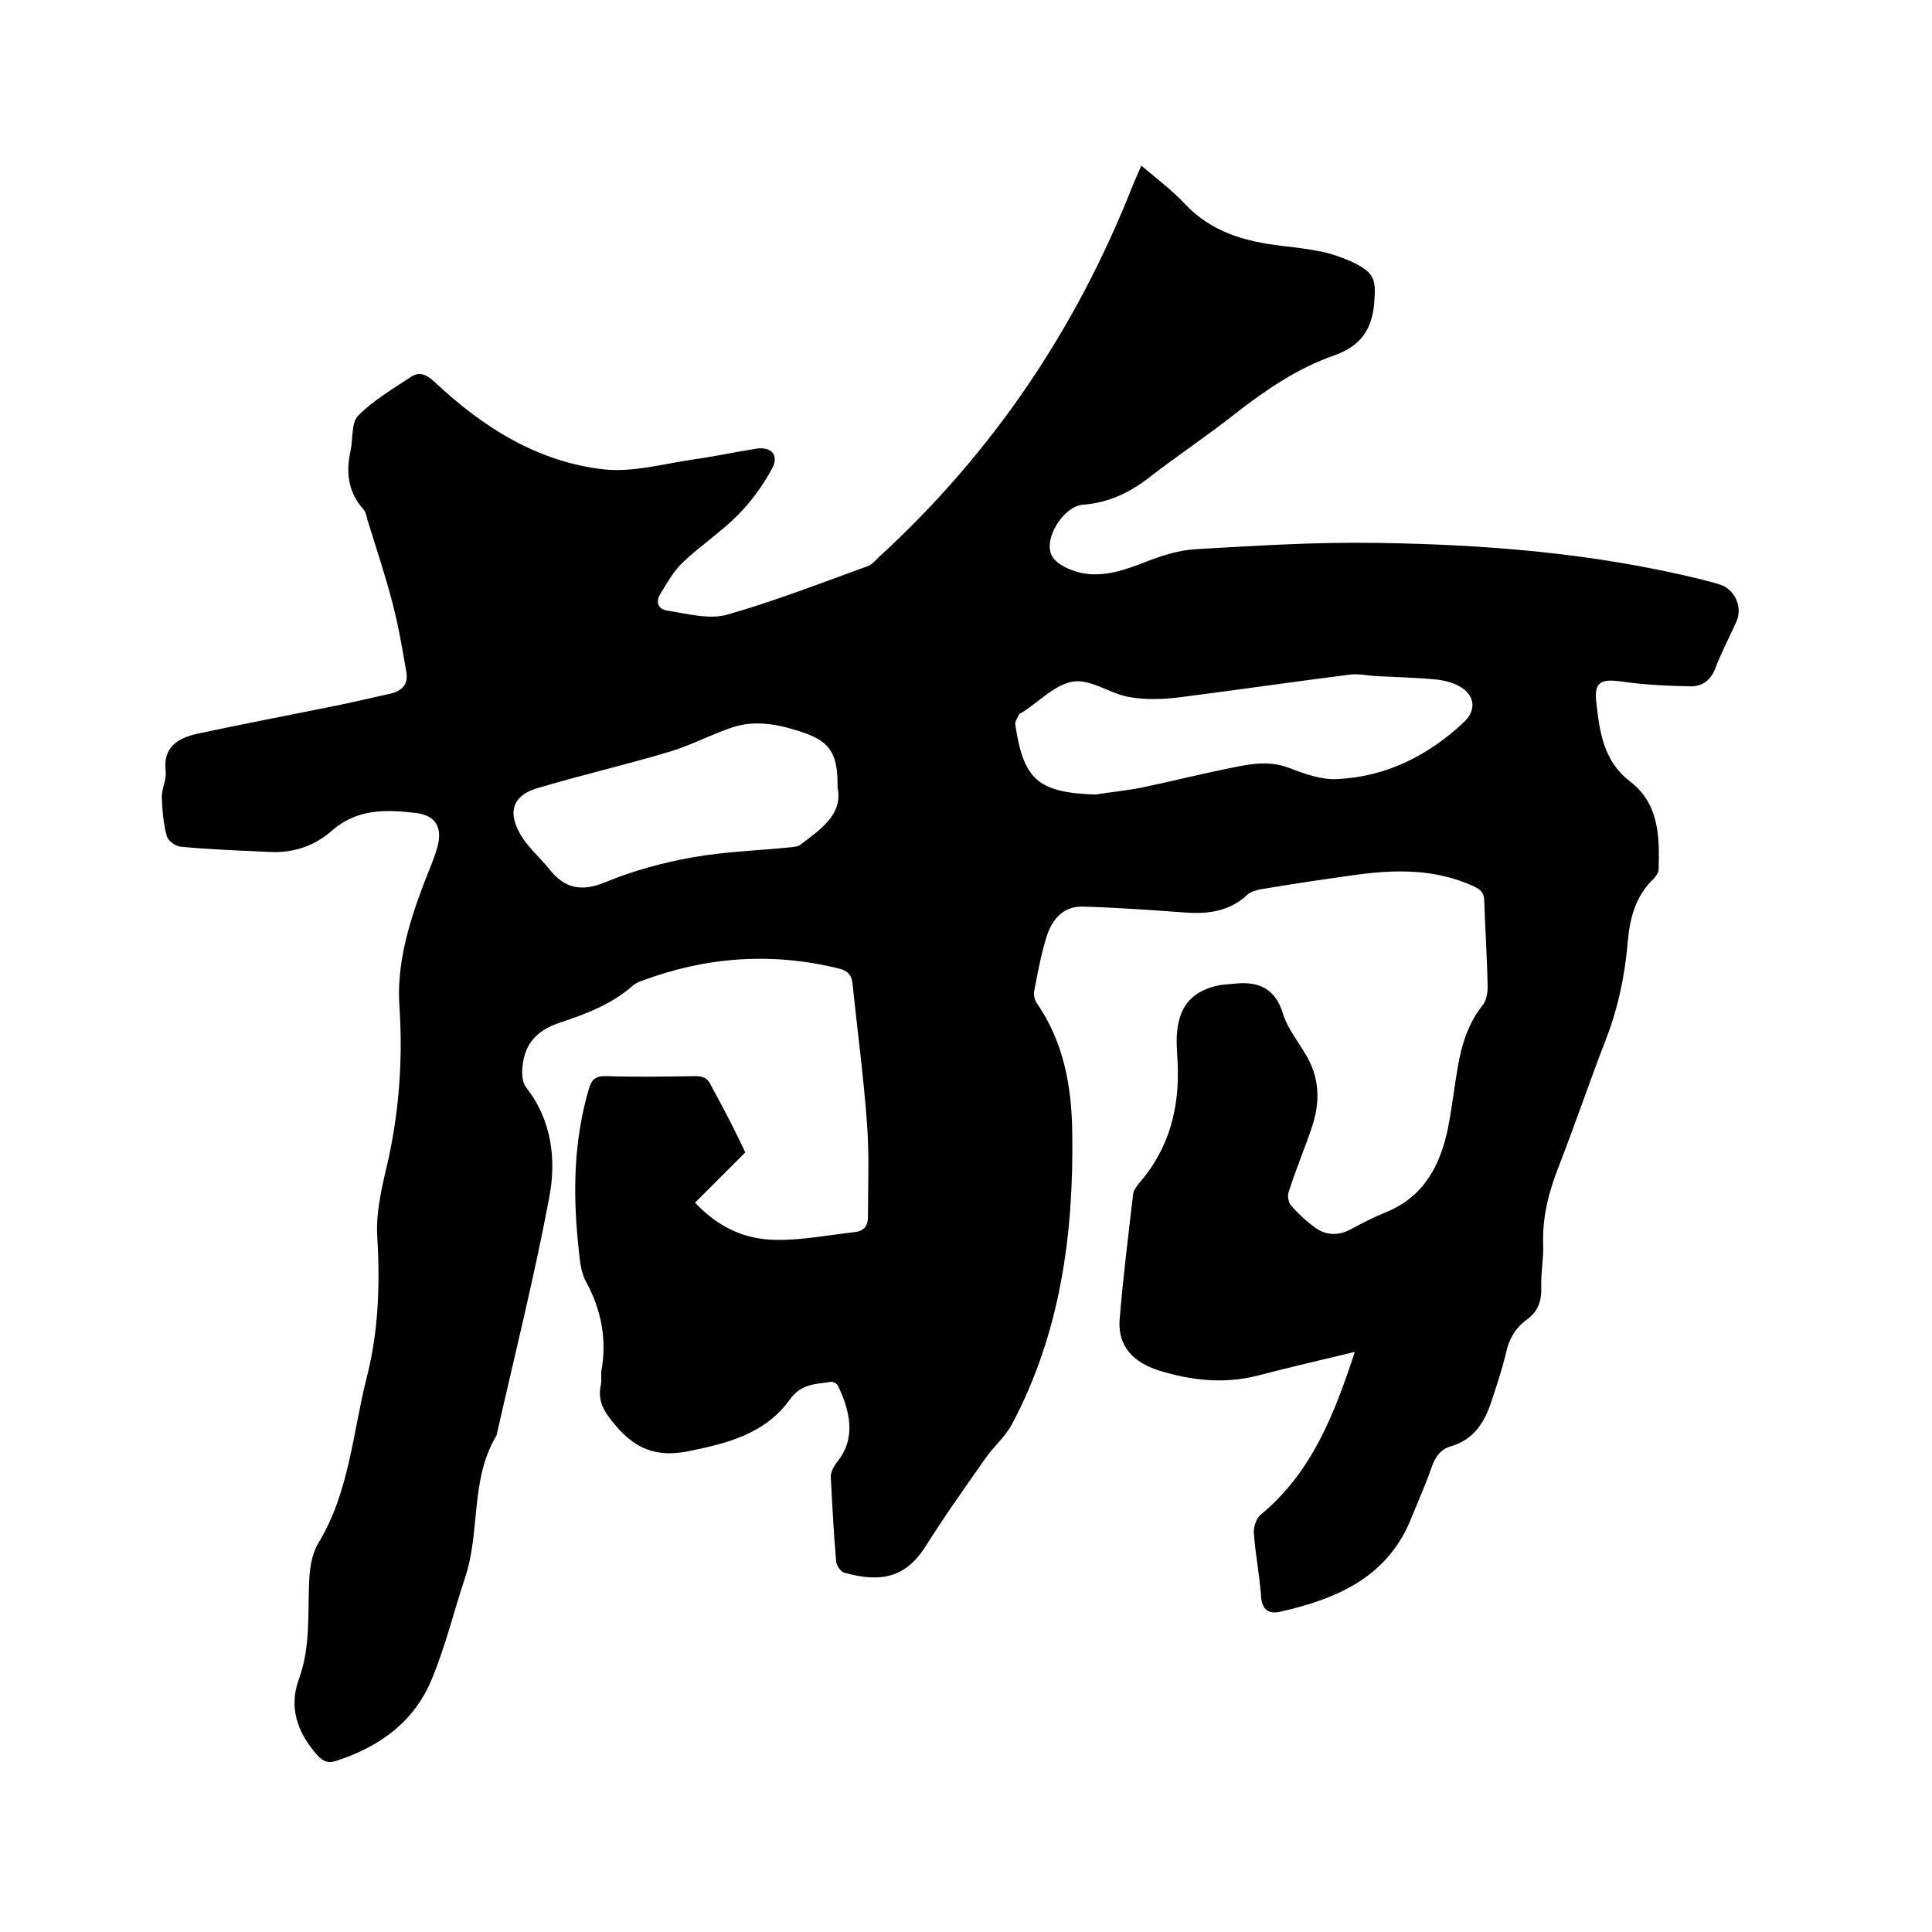
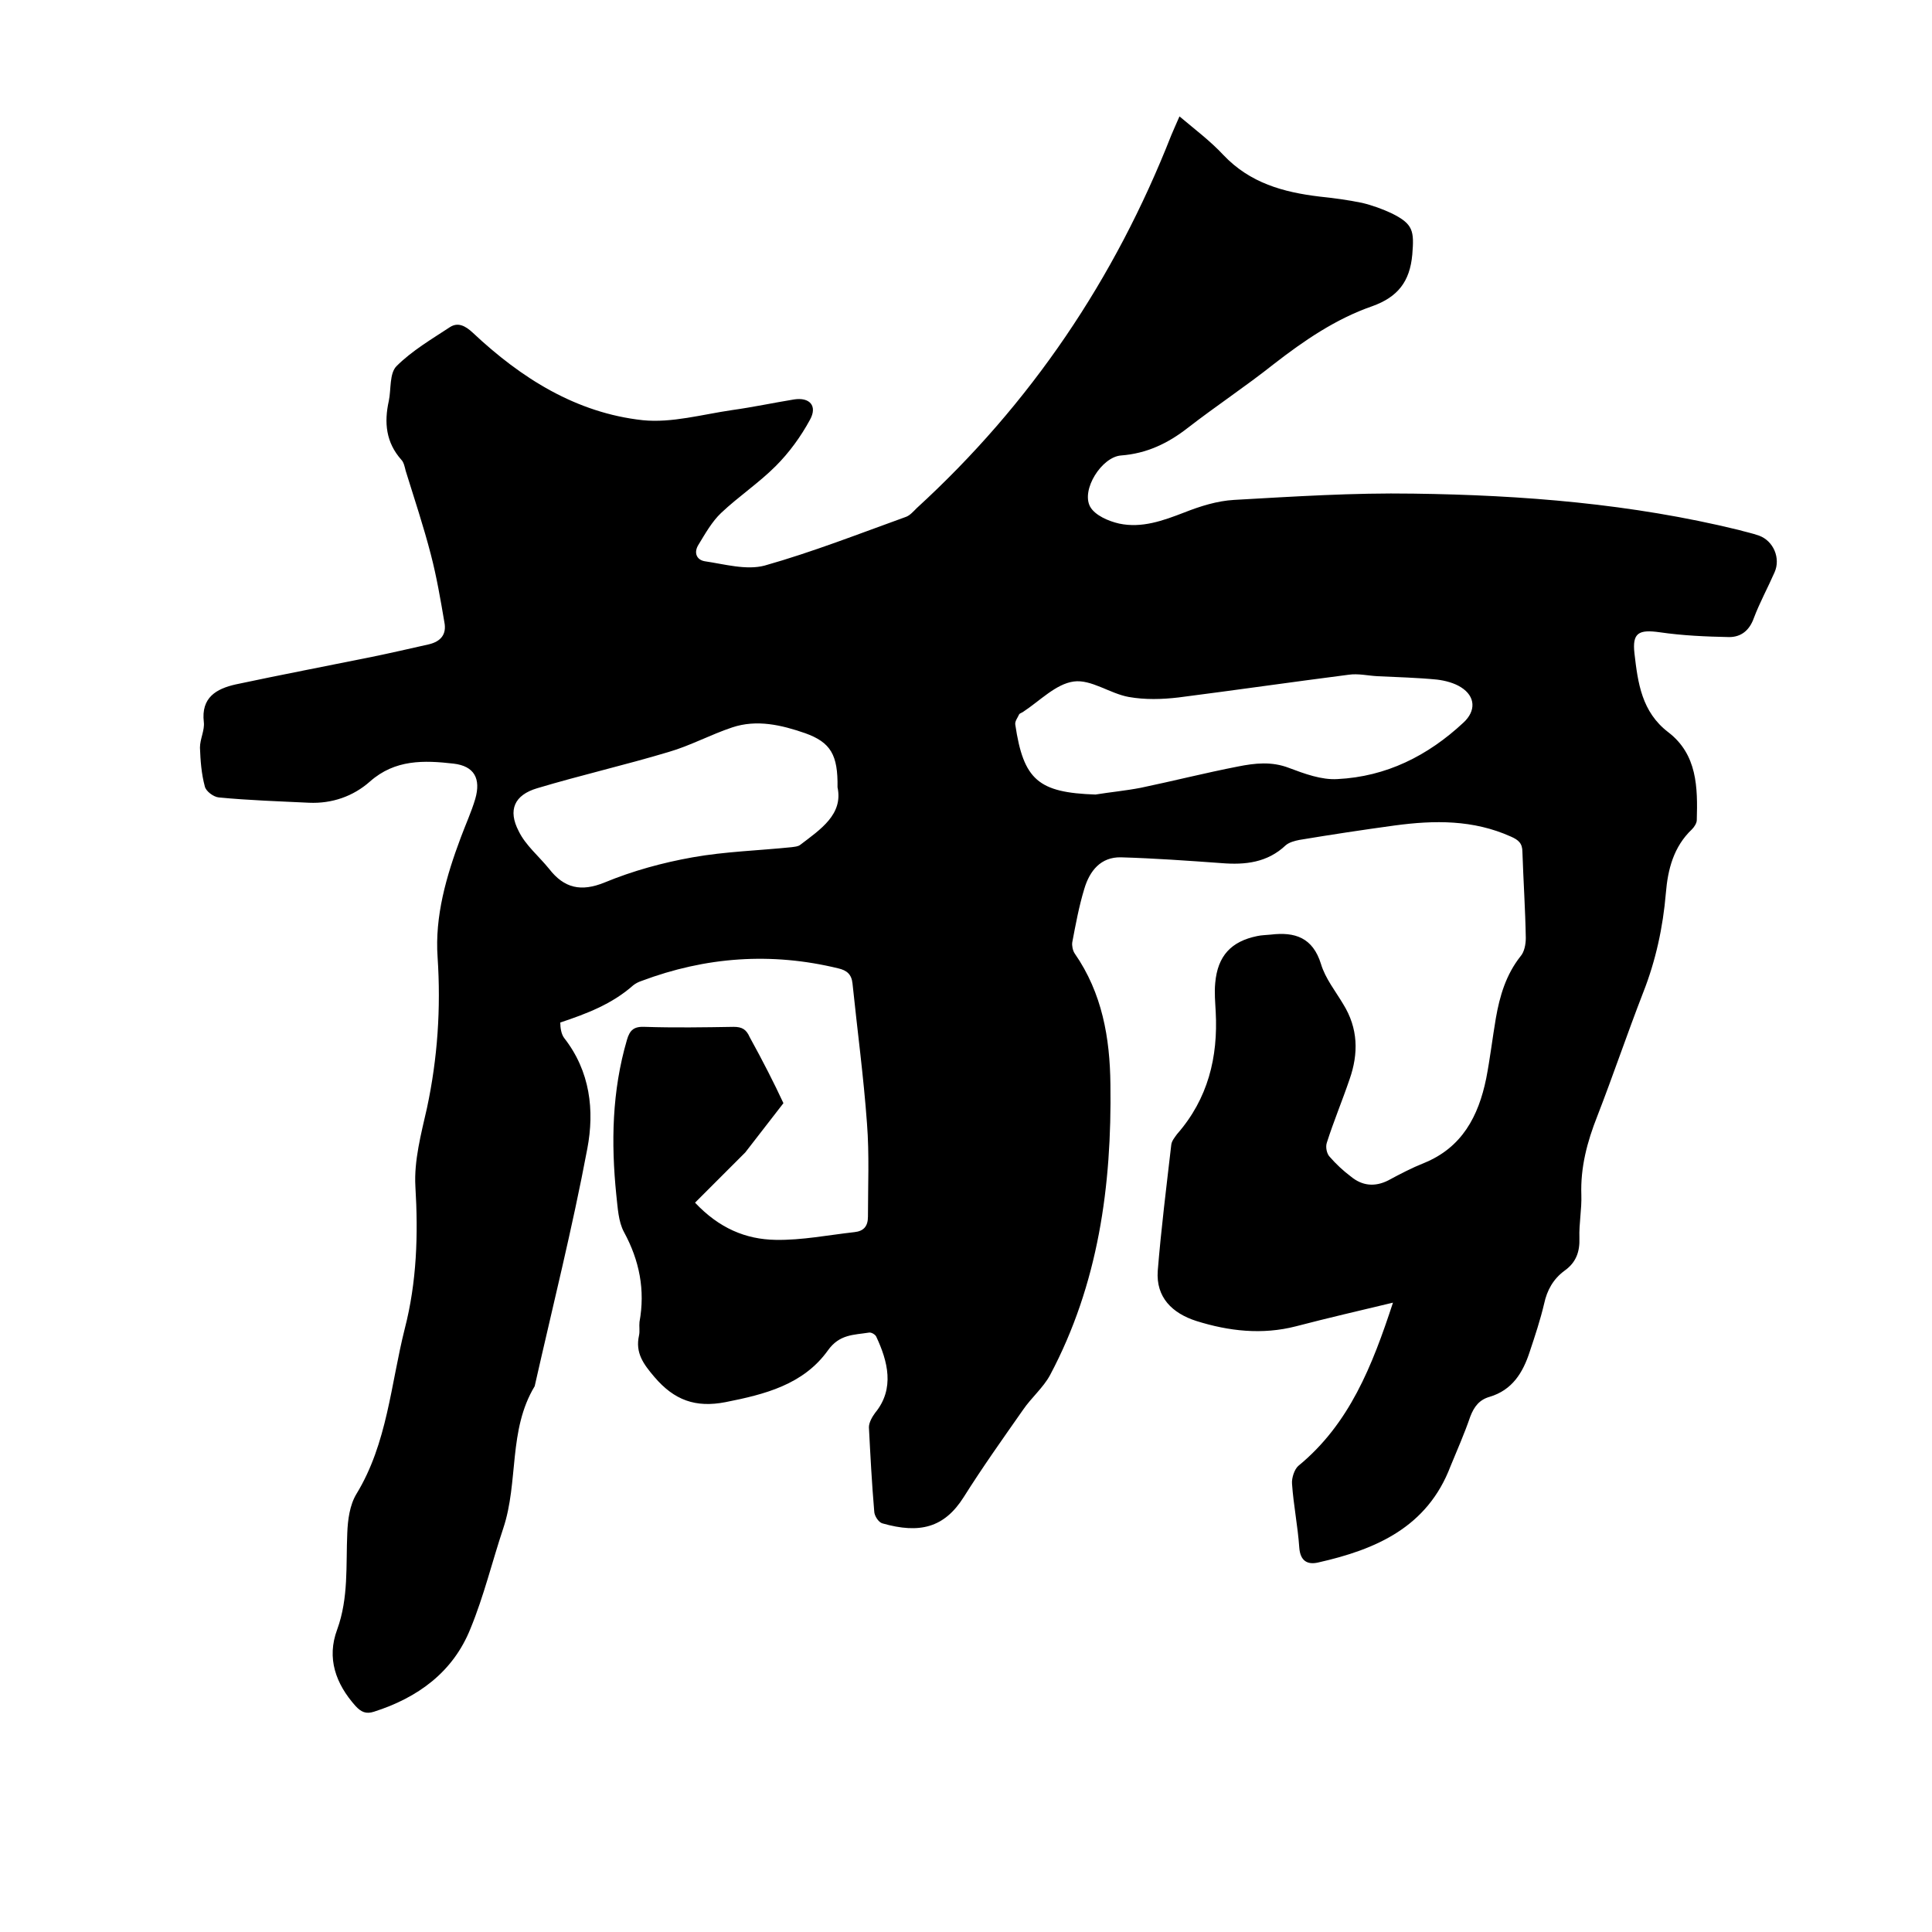
<svg xmlns="http://www.w3.org/2000/svg" enable-background="new 0 0 400 400" viewBox="0 0 400 400">
-   <path d="m154.3 238.6c-3.7 3.7-6.9 6.9-10.4 10.4 5 5.3 10.5 7.6 16.7 7.7 5.4.1 10.9-1 16.3-1.6 1.9-.2 2.8-1.2 2.8-3.2 0-6.4.3-12.9-.2-19.3-.7-9.7-2-19.3-3-29-.2-1.9-1.2-2.7-2.9-3.1-13.9-3.4-27.5-2.4-40.8 2.6-.6.2-1.2.5-1.7.9-4.4 3.9-9.7 5.9-15.1 7.7s-7.7 4.9-7.9 10.2c0 1.1.2 2.4.8 3.2 5.4 6.9 6.3 15 4.8 22.9-3.1 16.5-7.2 32.8-10.9 49.2-5.5 9.1-3.3 19.8-6.5 29.4-2.3 6.9-4 14-6.8 20.8-3.6 9-10.9 14.3-20 17.2-1.6.5-2.6.1-3.8-1.2-4.1-4.6-6-9.9-3.8-15.8 2.4-6.6 1.8-13.3 2.1-20 .1-2.7.5-5.8 1.9-8.1 6.4-10.5 7.1-22.7 10-34.2 2.5-9.7 2.8-19.5 2.2-29.5-.3-5.3 1.2-10.9 2.4-16.2 2.2-10.3 2.9-20.6 2.2-31.2-.6-8.5 1.8-16.8 4.8-24.8 1-2.7 2.2-5.3 3-8 1.2-4.2-.2-6.8-4.5-7.3-6.1-.7-12.1-.9-17.3 3.7-3.5 3.1-7.9 4.6-12.6 4.4-6.2-.3-12.5-.5-18.7-1.1-1.1-.1-2.7-1.3-2.9-2.3-.7-2.6-.9-5.3-1-8 0-1.8 1-3.6.8-5.3-.6-5.1 2.6-6.9 6.6-7.8 9.4-2 18.8-3.8 28.2-5.7 3.9-.8 7.8-1.7 11.8-2.6 2.5-.6 3.7-2.1 3.2-4.6-.8-4.7-1.6-9.4-2.8-14-1.5-5.8-3.4-11.5-5.2-17.3-.2-.8-.4-1.8-.9-2.3-3.2-3.6-3.6-7.7-2.6-12.2.5-2.4.1-5.7 1.6-7.2 3.2-3.2 7.3-5.6 11.1-8.1 1.6-1 3.1-.3 4.7 1.2 10 9.4 21.4 16.6 35.2 18.1 6 .6 12.3-1.2 18.5-2.1 4.3-.6 8.5-1.5 12.8-2.2 3.2-.5 4.9 1.3 3.3 4.2-1.9 3.5-4.3 6.8-7.1 9.6-3.5 3.5-7.7 6.3-11.3 9.7-1.9 1.8-3.3 4.3-4.7 6.6-1 1.6-.4 3.1 1.3 3.4 4.1.6 8.6 1.9 12.4.9 9.9-2.8 19.6-6.6 29.3-10.1.8-.3 1.5-1.1 2.2-1.8 23.6-21.6 41-47.4 52.7-77.2.5-1.2 1-2.3 1.7-3.9 3.2 2.7 6.4 5.1 9.1 8 5.5 5.8 12.4 7.7 19.9 8.6 2.9.3 5.9.7 8.8 1.3 2.1.5 4.3 1.3 6.2 2.2 4.4 2.2 4.6 3.6 4.2 8.5-.5 5.6-3 8.8-8.3 10.7-7.5 2.6-14.1 7.1-20.4 12-5.8 4.6-12 8.7-17.8 13.2-4.1 3.2-8.5 5.3-13.8 5.7-4 .3-8.3 7.1-6.4 10.6 1 1.8 3.8 3 6 3.5 4.7 1 9.1-.6 13.5-2.3 3.3-1.3 6.8-2.4 10.3-2.6 12.4-.7 24.7-1.5 37.1-1.3 22.7.3 45.2 2.1 67.3 7.5 1.4.4 2.9.7 4.3 1.2 3 1.1 4.5 4.7 3.2 7.6-1.4 3.2-3.1 6.3-4.3 9.5-.9 2.5-2.6 3.9-5.1 3.9-4.8-.1-9.6-.3-14.4-1-4.3-.6-5.7.1-5.2 4.4.7 6.1 1.5 12.1 7 16.3 6 4.6 6.1 11.4 5.9 18.2 0 .6-.5 1.4-1 1.9-3.8 3.6-5 8.3-5.4 13.2-.6 7.1-2.1 14-4.7 20.6-3.3 8.5-6.2 17.1-9.5 25.6-2.1 5.3-3.5 10.6-3.3 16.3.1 3-.5 5.9-.4 8.9.1 2.9-.7 5.1-3.1 6.8-2.3 1.7-3.6 4-4.2 6.8-.8 3.4-1.9 6.7-3 10-1.4 4.3-3.6 7.9-8.3 9.3-2.1.6-3.2 2-4 4.1-1.2 3.5-2.7 6.9-4.1 10.3-4.8 12.6-15.4 17.2-27.4 19.9-2.2.5-3.7-.3-3.9-3.1-.3-4.4-1.2-8.8-1.5-13.2-.1-1.2.5-3 1.3-3.7 10.6-8.7 15.3-20.7 19.6-33.8-7.1 1.7-13.6 3.2-20.1 4.9-7 1.8-13.9 1-20.6-1.1-5-1.6-8.4-4.9-8-10.4.7-8.7 1.8-17.4 2.8-26.1.1-.8.7-1.5 1.2-2.2 6.4-7.3 8.5-15.9 8-25.3-.1-2-.3-4-.1-6 .5-5.6 3.3-8.6 8.7-9.7.9-.2 1.9-.2 2.8-.3 5-.6 8.7.6 10.4 6.1.9 3 3 5.6 4.6 8.3 3.1 5 3.2 10.2 1.3 15.6-1.5 4.4-3.3 8.7-4.7 13.1-.3.9 0 2.3.6 2.9 1.3 1.5 2.8 2.9 4.4 4.1 2.3 1.9 4.9 2.2 7.7.8 2.4-1.3 4.9-2.6 7.4-3.6 7.9-3.2 11.3-9.7 12.9-17.5.8-4.1 1.3-8.4 2-12.5.8-4.6 2.1-9 5.1-12.8.8-.9 1.1-2.5 1.1-3.8-.1-5.9-.5-11.8-.7-17.8 0-1.8-.8-2.5-2.4-3.2-7.8-3.5-15.8-3.4-24-2.3-6.6.9-13.2 1.9-19.8 3-1 .2-2.1.5-2.8 1.1-3.8 3.6-8.4 4.1-13.3 3.7-6.9-.5-13.9-1-20.8-1.2-4.2-.1-6.5 2.8-7.6 6.5-1.1 3.6-1.8 7.4-2.5 11.1-.1.7.1 1.7.5 2.3 5.7 8.2 7.3 17.5 7.4 27.1.3 21-2.5 41.4-12.5 60.2-1.4 2.6-3.9 4.7-5.6 7.2-4.2 6-8.4 11.9-12.3 18.1-4 6.3-9.1 7.6-16.8 5.4-.8-.2-1.7-1.6-1.7-2.5-.5-5.8-.8-11.6-1.1-17.4 0-1 .7-2.2 1.3-3 4.1-5 2.6-10.7.2-15.8-.2-.4-1-.9-1.5-.8-3.1.5-6.1.3-8.5 3.7-5.1 7.1-13.1 9.1-21.2 10.7-6.2 1.2-10.6-.4-14.7-5.2-2.3-2.7-4-5-3.2-8.6.2-.9 0-1.9.1-2.8 1.2-6.6 0-12.7-3.2-18.6-1.2-2.2-1.3-5.1-1.6-7.7-1.1-10.8-.9-21.5 2.2-32.1.6-2.1 1.5-2.8 3.7-2.7 6.1.2 12.3.1 18.4 0 1.7 0 2.6.5 3.3 2.1 2.7 4.9 5.1 9.6 7 13.7zm72.5-74.1c3.1-.5 6.3-.8 9.4-1.4 6.7-1.4 13.4-3.1 20.1-4.4 3.5-.7 7-1.1 10.6.3 3.2 1.2 6.7 2.5 10 2.3 10.1-.5 18.7-4.8 26.1-11.7 2.6-2.4 2.5-5.4-.5-7.3-1.4-.9-3.3-1.4-5-1.6-4.1-.4-8.2-.5-12.3-.7-2-.1-4-.6-6-.3-11.7 1.5-23.5 3.2-35.2 4.7-3.4.4-6.9.5-10.3-.1-3.9-.7-7.8-3.7-11.4-3.2-3.7.5-7 4-10.5 6.3-.3.2-.7.3-.8.5-.3.7-.9 1.4-.8 2.1 1.7 11.5 4.8 14.1 16.6 14.5zm-53.4-1.5c.1-6.7-1.4-9.3-6.7-11.2-4.9-1.7-10-2.9-15.1-1.2-4.5 1.5-8.7 3.8-13.2 5.1-9 2.7-18.2 4.8-27.2 7.5-4.7 1.4-6.1 4.5-3.8 8.9 1.4 2.9 4.2 5.2 6.3 7.8 3.1 4 6.6 4.8 11.5 2.8 5.8-2.4 12-4.1 18.2-5.2 6.7-1.2 13.7-1.4 20.5-2.1.6-.1 1.3-.1 1.8-.5 4.2-3.2 8.9-6.3 7.7-11.9z" />
+   <path d="m154.3 238.6c-3.7 3.7-6.9 6.9-10.4 10.4 5 5.3 10.5 7.6 16.7 7.7 5.4.1 10.9-1 16.3-1.6 1.9-.2 2.8-1.2 2.8-3.2 0-6.4.3-12.9-.2-19.3-.7-9.7-2-19.3-3-29-.2-1.9-1.2-2.7-2.9-3.1-13.9-3.4-27.5-2.4-40.8 2.6-.6.2-1.2.5-1.7.9-4.4 3.9-9.7 5.9-15.1 7.7c0 1.1.2 2.4.8 3.2 5.4 6.9 6.3 15 4.8 22.9-3.1 16.5-7.2 32.8-10.9 49.2-5.5 9.1-3.3 19.8-6.5 29.4-2.3 6.9-4 14-6.8 20.8-3.6 9-10.9 14.3-20 17.2-1.6.5-2.6.1-3.8-1.2-4.1-4.6-6-9.9-3.8-15.8 2.4-6.6 1.8-13.3 2.1-20 .1-2.7.5-5.8 1.9-8.1 6.4-10.5 7.1-22.7 10-34.2 2.5-9.7 2.8-19.5 2.2-29.5-.3-5.3 1.2-10.9 2.4-16.2 2.2-10.3 2.9-20.6 2.2-31.2-.6-8.5 1.8-16.8 4.8-24.8 1-2.7 2.2-5.3 3-8 1.2-4.2-.2-6.8-4.5-7.3-6.1-.7-12.1-.9-17.3 3.7-3.5 3.1-7.9 4.6-12.6 4.4-6.2-.3-12.5-.5-18.7-1.1-1.1-.1-2.7-1.3-2.9-2.3-.7-2.6-.9-5.3-1-8 0-1.8 1-3.6.8-5.3-.6-5.1 2.6-6.9 6.6-7.8 9.4-2 18.8-3.8 28.2-5.7 3.9-.8 7.8-1.7 11.8-2.6 2.5-.6 3.7-2.1 3.2-4.6-.8-4.7-1.6-9.4-2.8-14-1.5-5.8-3.4-11.5-5.2-17.3-.2-.8-.4-1.8-.9-2.3-3.2-3.6-3.6-7.7-2.6-12.2.5-2.4.1-5.7 1.6-7.2 3.2-3.2 7.3-5.6 11.1-8.1 1.6-1 3.1-.3 4.7 1.2 10 9.4 21.4 16.6 35.2 18.1 6 .6 12.3-1.2 18.5-2.1 4.3-.6 8.5-1.5 12.8-2.2 3.2-.5 4.9 1.3 3.3 4.2-1.9 3.5-4.3 6.8-7.1 9.6-3.5 3.5-7.7 6.3-11.3 9.7-1.9 1.8-3.3 4.3-4.7 6.6-1 1.6-.4 3.1 1.3 3.4 4.1.6 8.6 1.9 12.4.9 9.9-2.8 19.6-6.6 29.3-10.1.8-.3 1.5-1.1 2.2-1.8 23.6-21.6 41-47.4 52.7-77.2.5-1.2 1-2.3 1.7-3.9 3.2 2.7 6.4 5.1 9.1 8 5.5 5.8 12.4 7.7 19.9 8.6 2.9.3 5.9.7 8.8 1.3 2.1.5 4.3 1.3 6.2 2.2 4.4 2.2 4.6 3.6 4.2 8.5-.5 5.6-3 8.8-8.3 10.7-7.5 2.6-14.1 7.1-20.4 12-5.8 4.6-12 8.7-17.8 13.2-4.1 3.2-8.5 5.3-13.8 5.7-4 .3-8.3 7.1-6.4 10.6 1 1.8 3.8 3 6 3.5 4.7 1 9.1-.6 13.5-2.3 3.3-1.3 6.8-2.4 10.3-2.6 12.4-.7 24.7-1.5 37.1-1.3 22.7.3 45.2 2.1 67.3 7.5 1.4.4 2.9.7 4.3 1.2 3 1.1 4.5 4.7 3.2 7.6-1.4 3.2-3.1 6.3-4.3 9.5-.9 2.5-2.6 3.9-5.1 3.9-4.8-.1-9.6-.3-14.4-1-4.3-.6-5.7.1-5.2 4.4.7 6.1 1.5 12.1 7 16.3 6 4.6 6.1 11.4 5.9 18.2 0 .6-.5 1.4-1 1.9-3.8 3.6-5 8.3-5.4 13.2-.6 7.1-2.1 14-4.7 20.6-3.3 8.5-6.2 17.1-9.5 25.6-2.1 5.3-3.5 10.6-3.3 16.3.1 3-.5 5.9-.4 8.9.1 2.9-.7 5.1-3.1 6.8-2.3 1.7-3.6 4-4.2 6.8-.8 3.4-1.9 6.7-3 10-1.4 4.3-3.6 7.9-8.3 9.3-2.1.6-3.2 2-4 4.1-1.2 3.5-2.7 6.9-4.1 10.3-4.8 12.6-15.4 17.2-27.4 19.9-2.2.5-3.7-.3-3.9-3.1-.3-4.4-1.2-8.8-1.5-13.2-.1-1.2.5-3 1.3-3.7 10.6-8.7 15.3-20.7 19.6-33.8-7.1 1.7-13.6 3.2-20.1 4.9-7 1.8-13.9 1-20.6-1.1-5-1.6-8.4-4.9-8-10.4.7-8.7 1.8-17.4 2.8-26.1.1-.8.7-1.5 1.2-2.2 6.4-7.3 8.5-15.9 8-25.3-.1-2-.3-4-.1-6 .5-5.6 3.3-8.6 8.7-9.7.9-.2 1.9-.2 2.8-.3 5-.6 8.7.6 10.4 6.1.9 3 3 5.6 4.6 8.3 3.1 5 3.2 10.2 1.3 15.6-1.5 4.4-3.3 8.7-4.7 13.1-.3.9 0 2.3.6 2.9 1.3 1.5 2.8 2.9 4.4 4.1 2.3 1.9 4.9 2.2 7.7.8 2.4-1.3 4.9-2.6 7.4-3.6 7.9-3.2 11.3-9.7 12.9-17.5.8-4.1 1.3-8.4 2-12.5.8-4.6 2.1-9 5.1-12.8.8-.9 1.1-2.5 1.1-3.8-.1-5.9-.5-11.8-.7-17.8 0-1.8-.8-2.5-2.4-3.2-7.8-3.5-15.8-3.4-24-2.3-6.6.9-13.2 1.9-19.8 3-1 .2-2.1.5-2.8 1.1-3.8 3.6-8.4 4.1-13.3 3.7-6.9-.5-13.9-1-20.8-1.2-4.2-.1-6.5 2.8-7.6 6.5-1.1 3.6-1.8 7.4-2.5 11.1-.1.7.1 1.7.5 2.3 5.7 8.2 7.3 17.5 7.4 27.1.3 21-2.5 41.4-12.5 60.2-1.4 2.6-3.9 4.7-5.6 7.2-4.2 6-8.4 11.9-12.3 18.1-4 6.3-9.1 7.6-16.8 5.4-.8-.2-1.7-1.6-1.7-2.5-.5-5.8-.8-11.6-1.1-17.4 0-1 .7-2.2 1.3-3 4.1-5 2.6-10.7.2-15.8-.2-.4-1-.9-1.5-.8-3.1.5-6.1.3-8.5 3.7-5.1 7.1-13.1 9.1-21.2 10.7-6.2 1.2-10.6-.4-14.7-5.2-2.3-2.7-4-5-3.2-8.6.2-.9 0-1.9.1-2.8 1.2-6.6 0-12.7-3.2-18.6-1.2-2.2-1.3-5.1-1.6-7.7-1.1-10.8-.9-21.5 2.2-32.1.6-2.1 1.5-2.8 3.7-2.7 6.1.2 12.3.1 18.4 0 1.7 0 2.6.5 3.3 2.1 2.7 4.9 5.1 9.6 7 13.7zm72.5-74.1c3.1-.5 6.3-.8 9.4-1.4 6.7-1.4 13.4-3.1 20.1-4.4 3.5-.7 7-1.1 10.6.3 3.2 1.2 6.7 2.5 10 2.3 10.1-.5 18.7-4.8 26.1-11.7 2.6-2.4 2.5-5.4-.5-7.3-1.4-.9-3.3-1.4-5-1.6-4.1-.4-8.2-.5-12.3-.7-2-.1-4-.6-6-.3-11.7 1.5-23.5 3.2-35.2 4.7-3.4.4-6.9.5-10.3-.1-3.9-.7-7.8-3.7-11.4-3.2-3.7.5-7 4-10.5 6.3-.3.2-.7.3-.8.5-.3.7-.9 1.4-.8 2.1 1.7 11.5 4.8 14.1 16.6 14.5zm-53.4-1.5c.1-6.7-1.4-9.3-6.7-11.2-4.9-1.7-10-2.9-15.1-1.2-4.5 1.5-8.7 3.8-13.2 5.1-9 2.7-18.2 4.8-27.2 7.5-4.7 1.4-6.1 4.5-3.8 8.9 1.4 2.9 4.2 5.2 6.3 7.8 3.1 4 6.6 4.8 11.5 2.8 5.8-2.4 12-4.1 18.2-5.2 6.7-1.2 13.7-1.4 20.5-2.1.6-.1 1.3-.1 1.8-.5 4.2-3.2 8.9-6.3 7.7-11.9z" />
</svg>